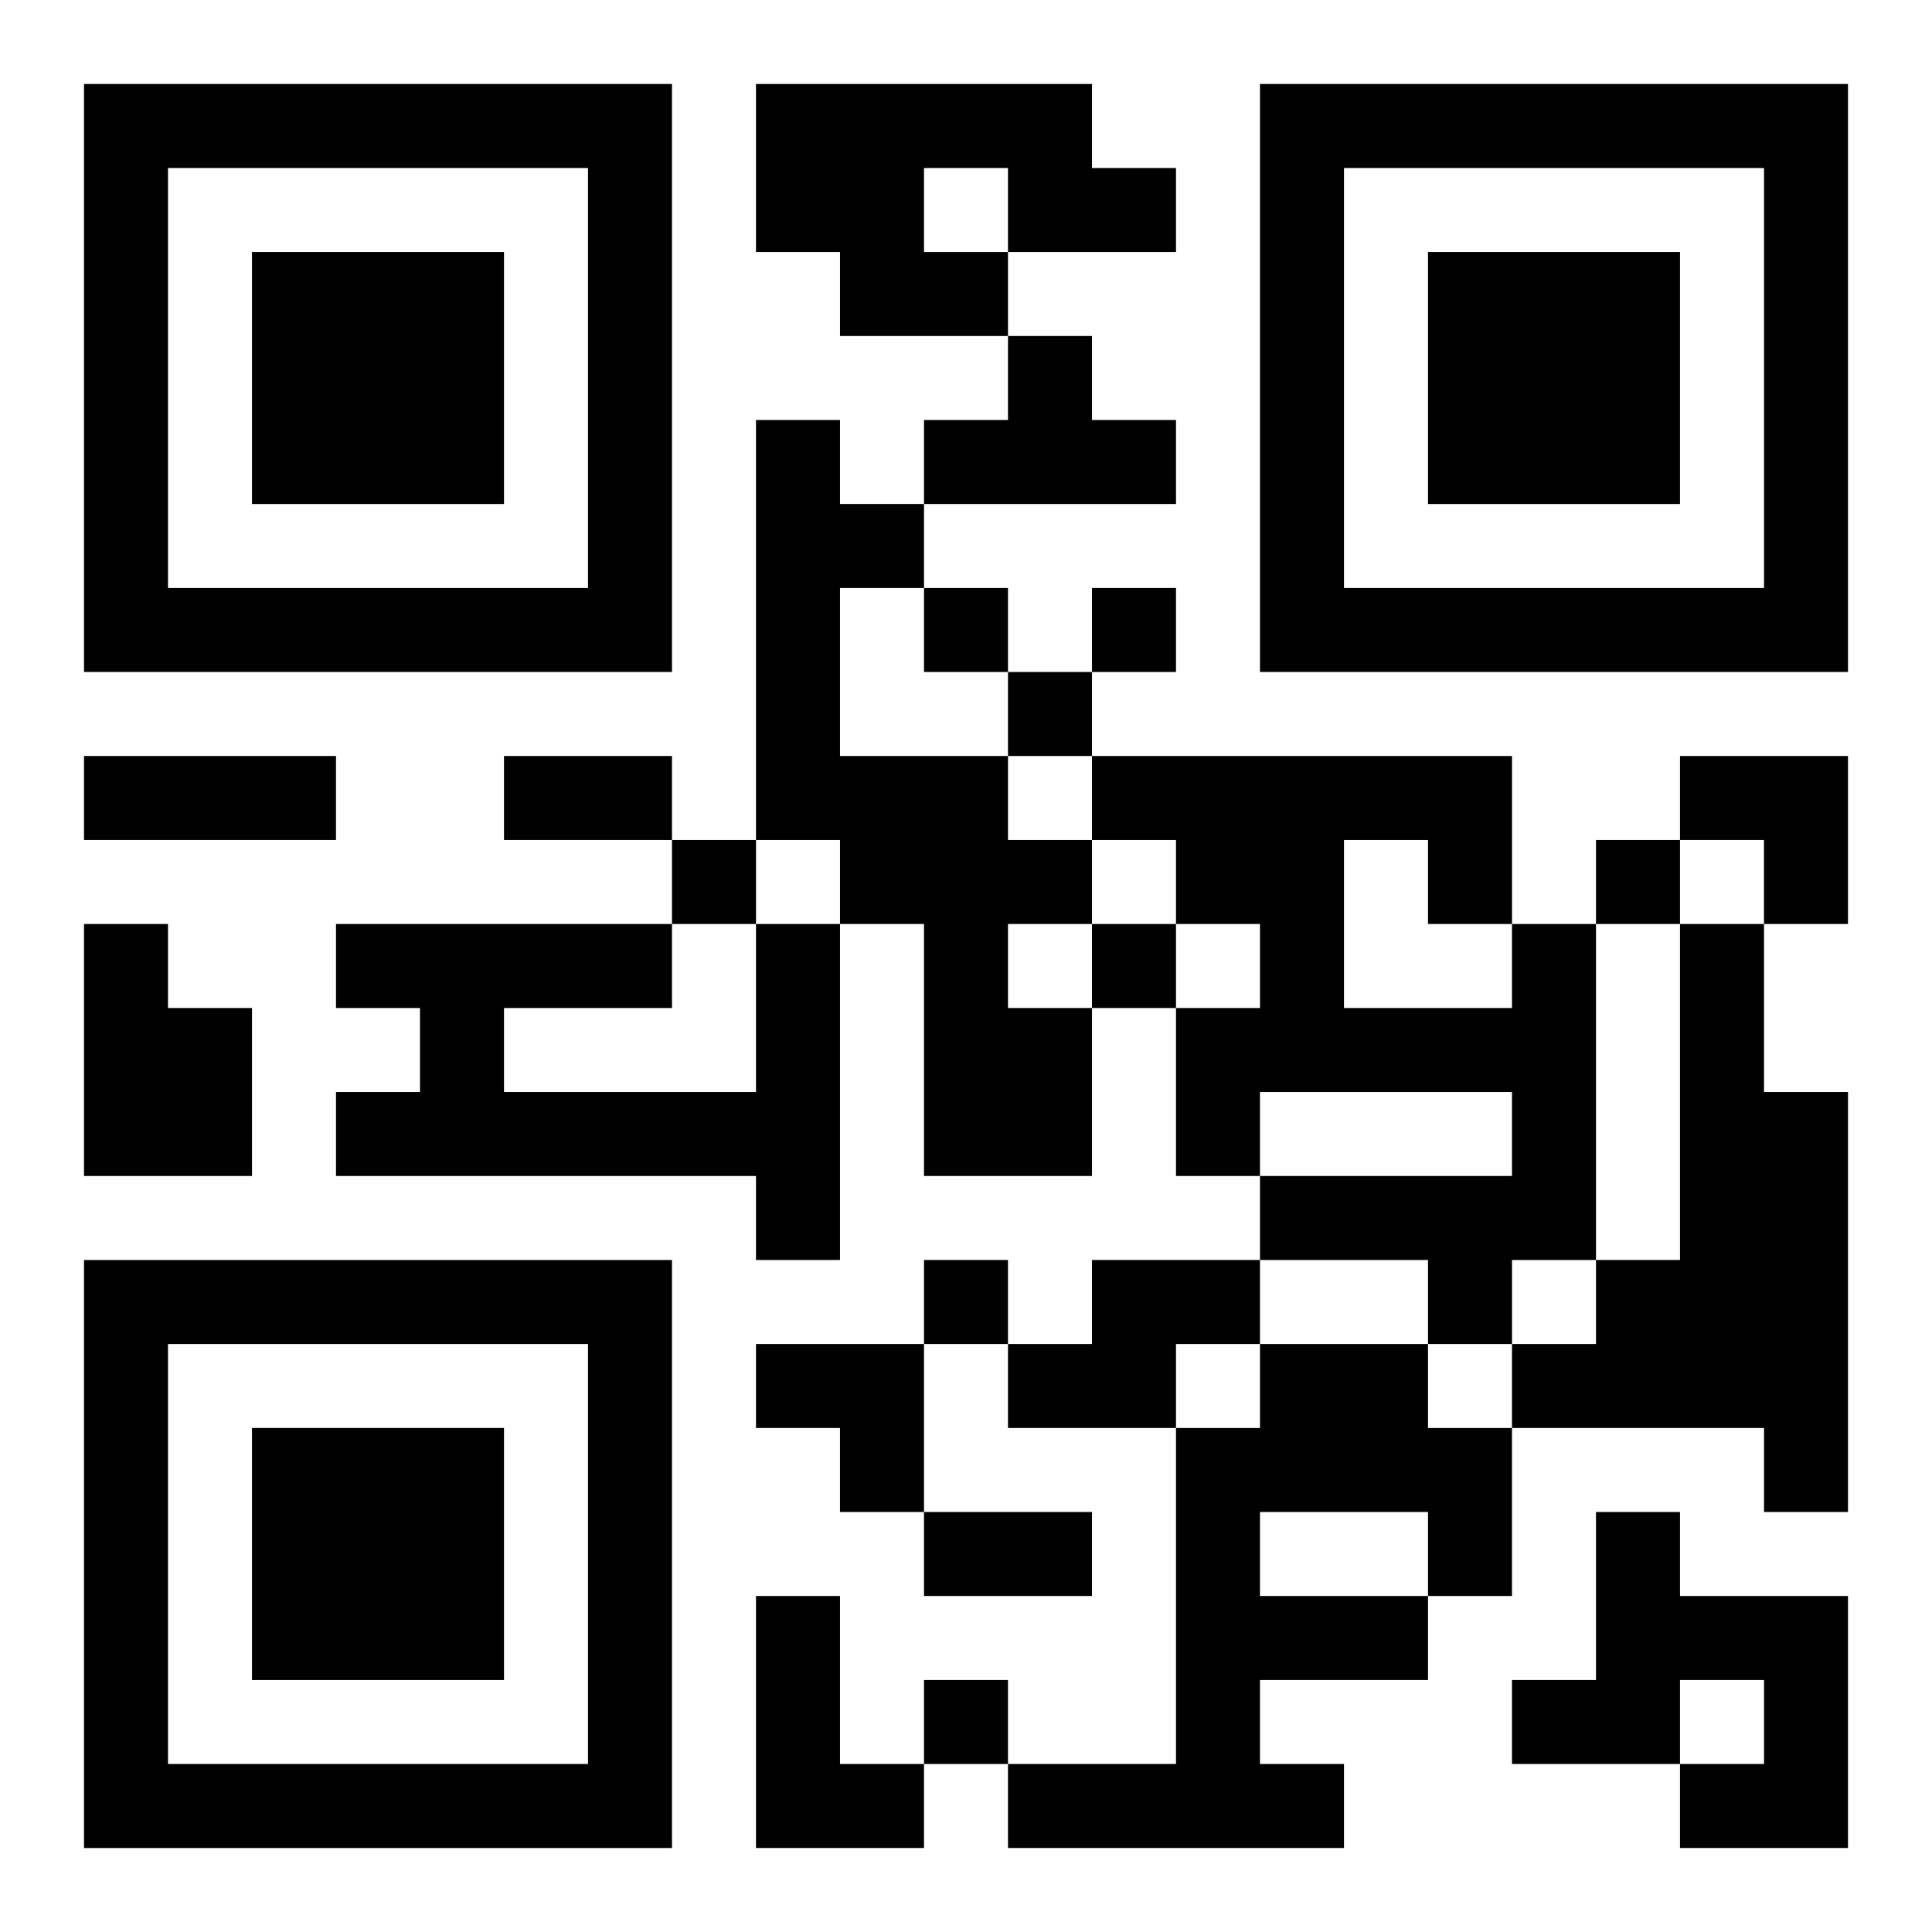
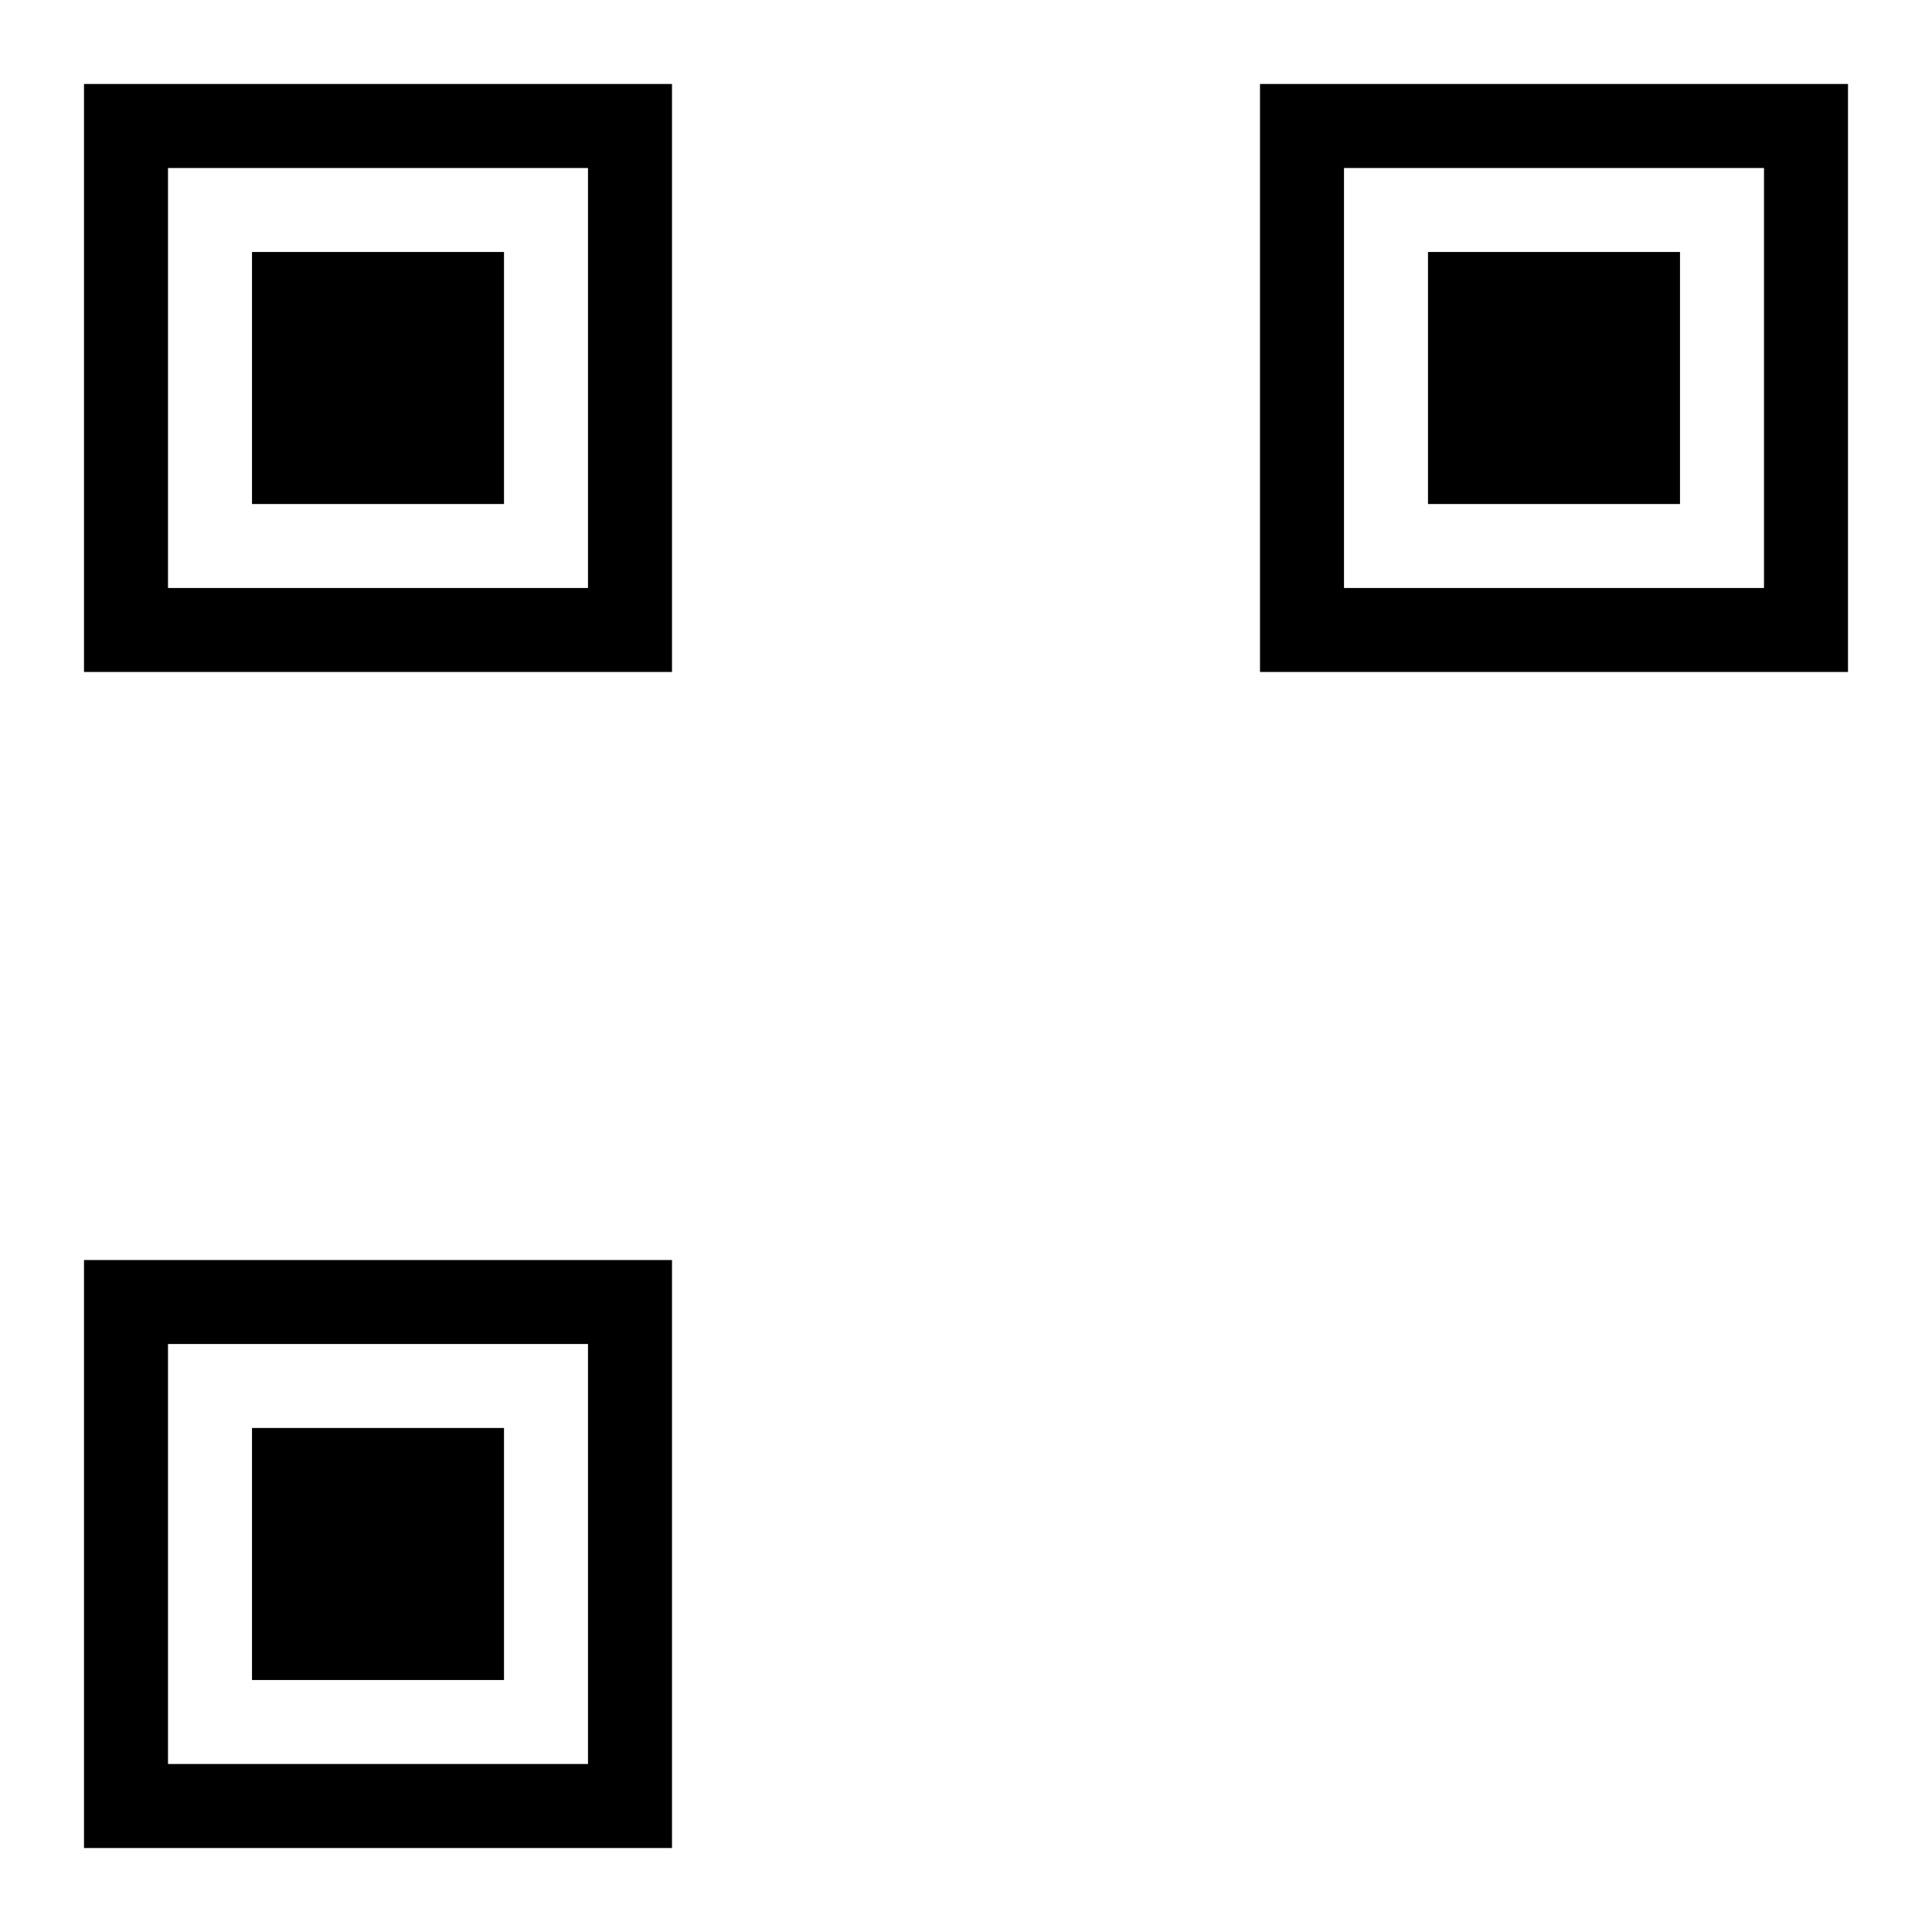
<svg xmlns="http://www.w3.org/2000/svg" xmlns:xlink="http://www.w3.org/1999/xlink" width="250" height="250" baseProfile="full" version="1.1" viewBox="-1 -1 23 23">
  <symbol id="a">
    <path d="m0 7v7h7v-7h-7zm1 1h5v5h-5v-5zm1 1v3h3v-3h-3z" />
  </symbol>
  <use y="-7" xlink:href="#a" />
  <use y="7" xlink:href="#a" />
  <use x="14" y="-7" xlink:href="#a" />
-   <path d="m8 0h4v1h1v1h-2v1h-2v-1h-1v-2m2 1v1h1v-1h-1m1 2h1v1h1v1h-3v-1h1v-1m-3 1h1v1h1v1h-1v2h2v1h1v1h-1v1h1v2h-2v-3h-1v-1h-1v-5m-8 6h1v1h1v2h-2v-3m8 0h1v4h-1v-1h-5v-1h1v-1h-1v-1h4v1h-2v1h3v-2m9 0h1v4h-1v1h-1v-1h-2v-1h3v-1h-3v1h-1v-2h1v-1h-1v-1h-1v-1h5v2m-2-1v2h2v-1h-1v-1h-1m4 1h1v2h1v5h-1v-1h-3v-1h1v-1h1v-4m-7 4h2v1h-1v1h-2v-1h1v-1m2 1h2v1h1v2h-1v1h-2v1h1v1h-4v-1h2v-4h1v-1m0 2v1h2v-1h-2m4 0h1v1h2v3h-2v-1h1v-1h-1v1h-2v-1h1v-2m-10 1h1v2h1v1h-2v-3m2-12v1h1v-1h-1m2 0v1h1v-1h-1m-1 1v1h1v-1h-1m-4 2v1h1v-1h-1m11 0v1h1v-1h-1m-6 1v1h1v-1h-1m-2 4v1h1v-1h-1m0 5v1h1v-1h-1m-10-11h3v1h-3v-1m5 0h2v1h-2v-1m5 9h2v1h-2v-1m9-9h2v2h-1v-1h-1zm-11 7h2v2h-1v-1h-1z" />
</svg>